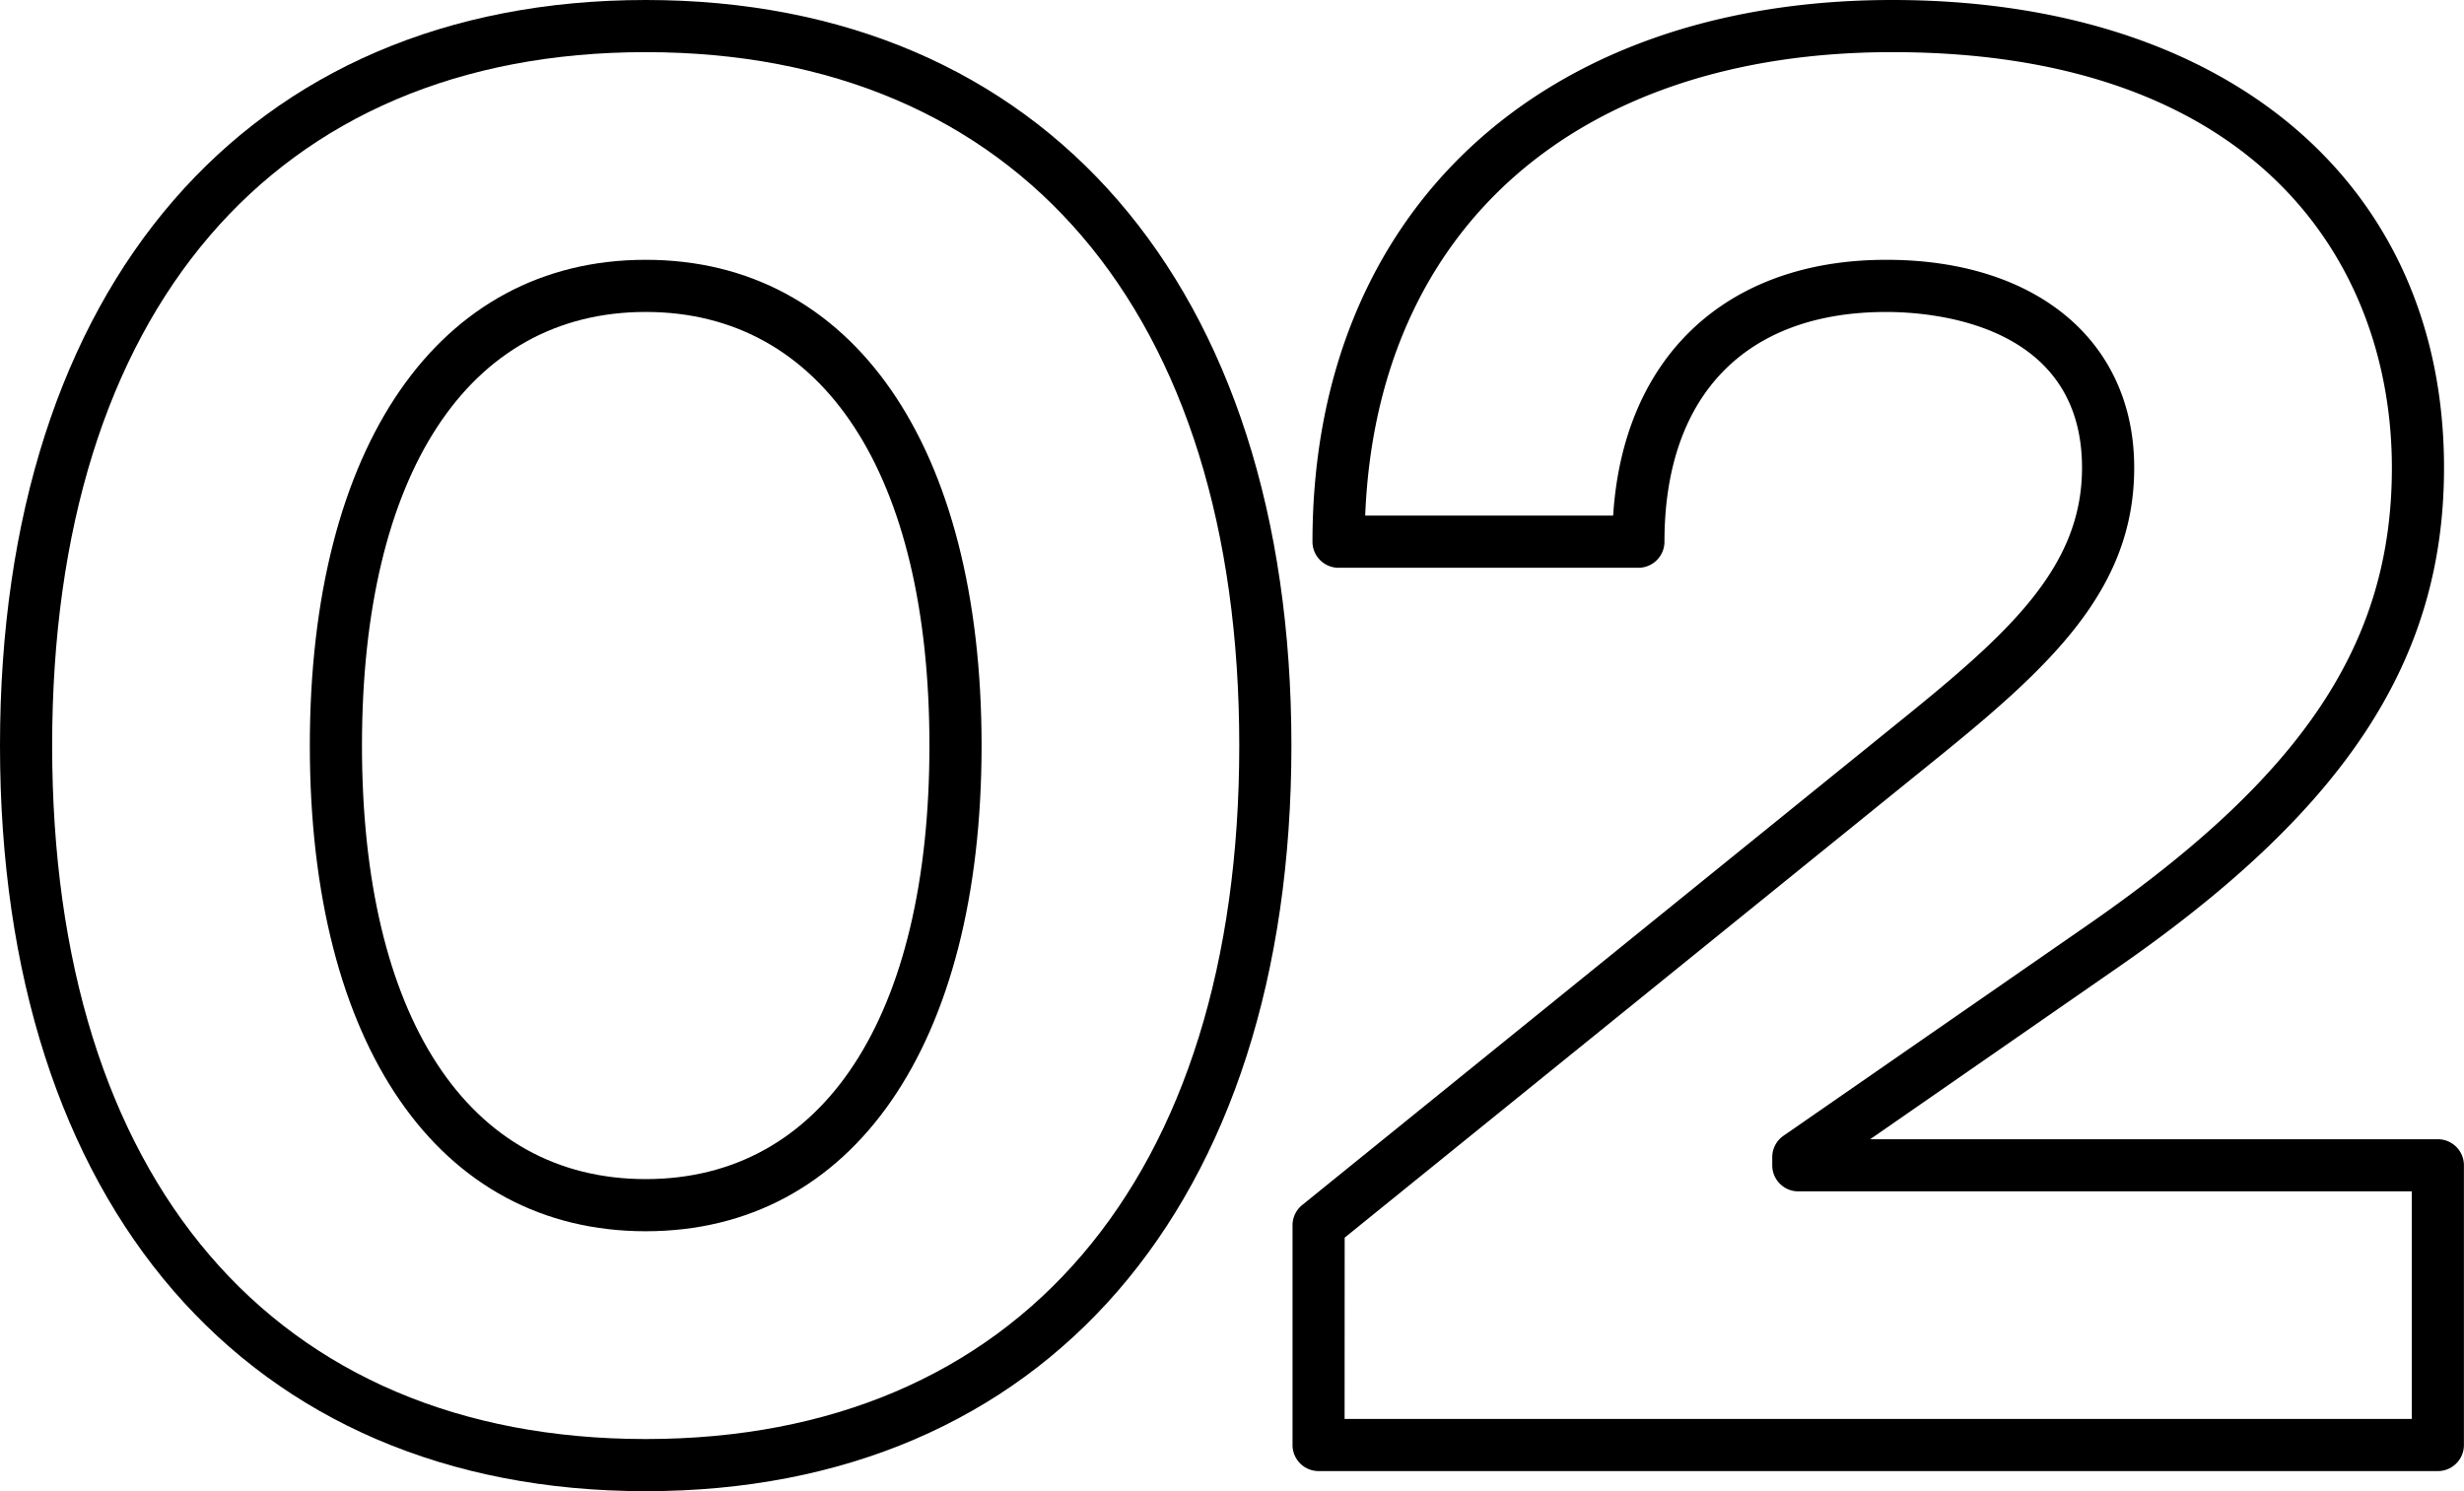
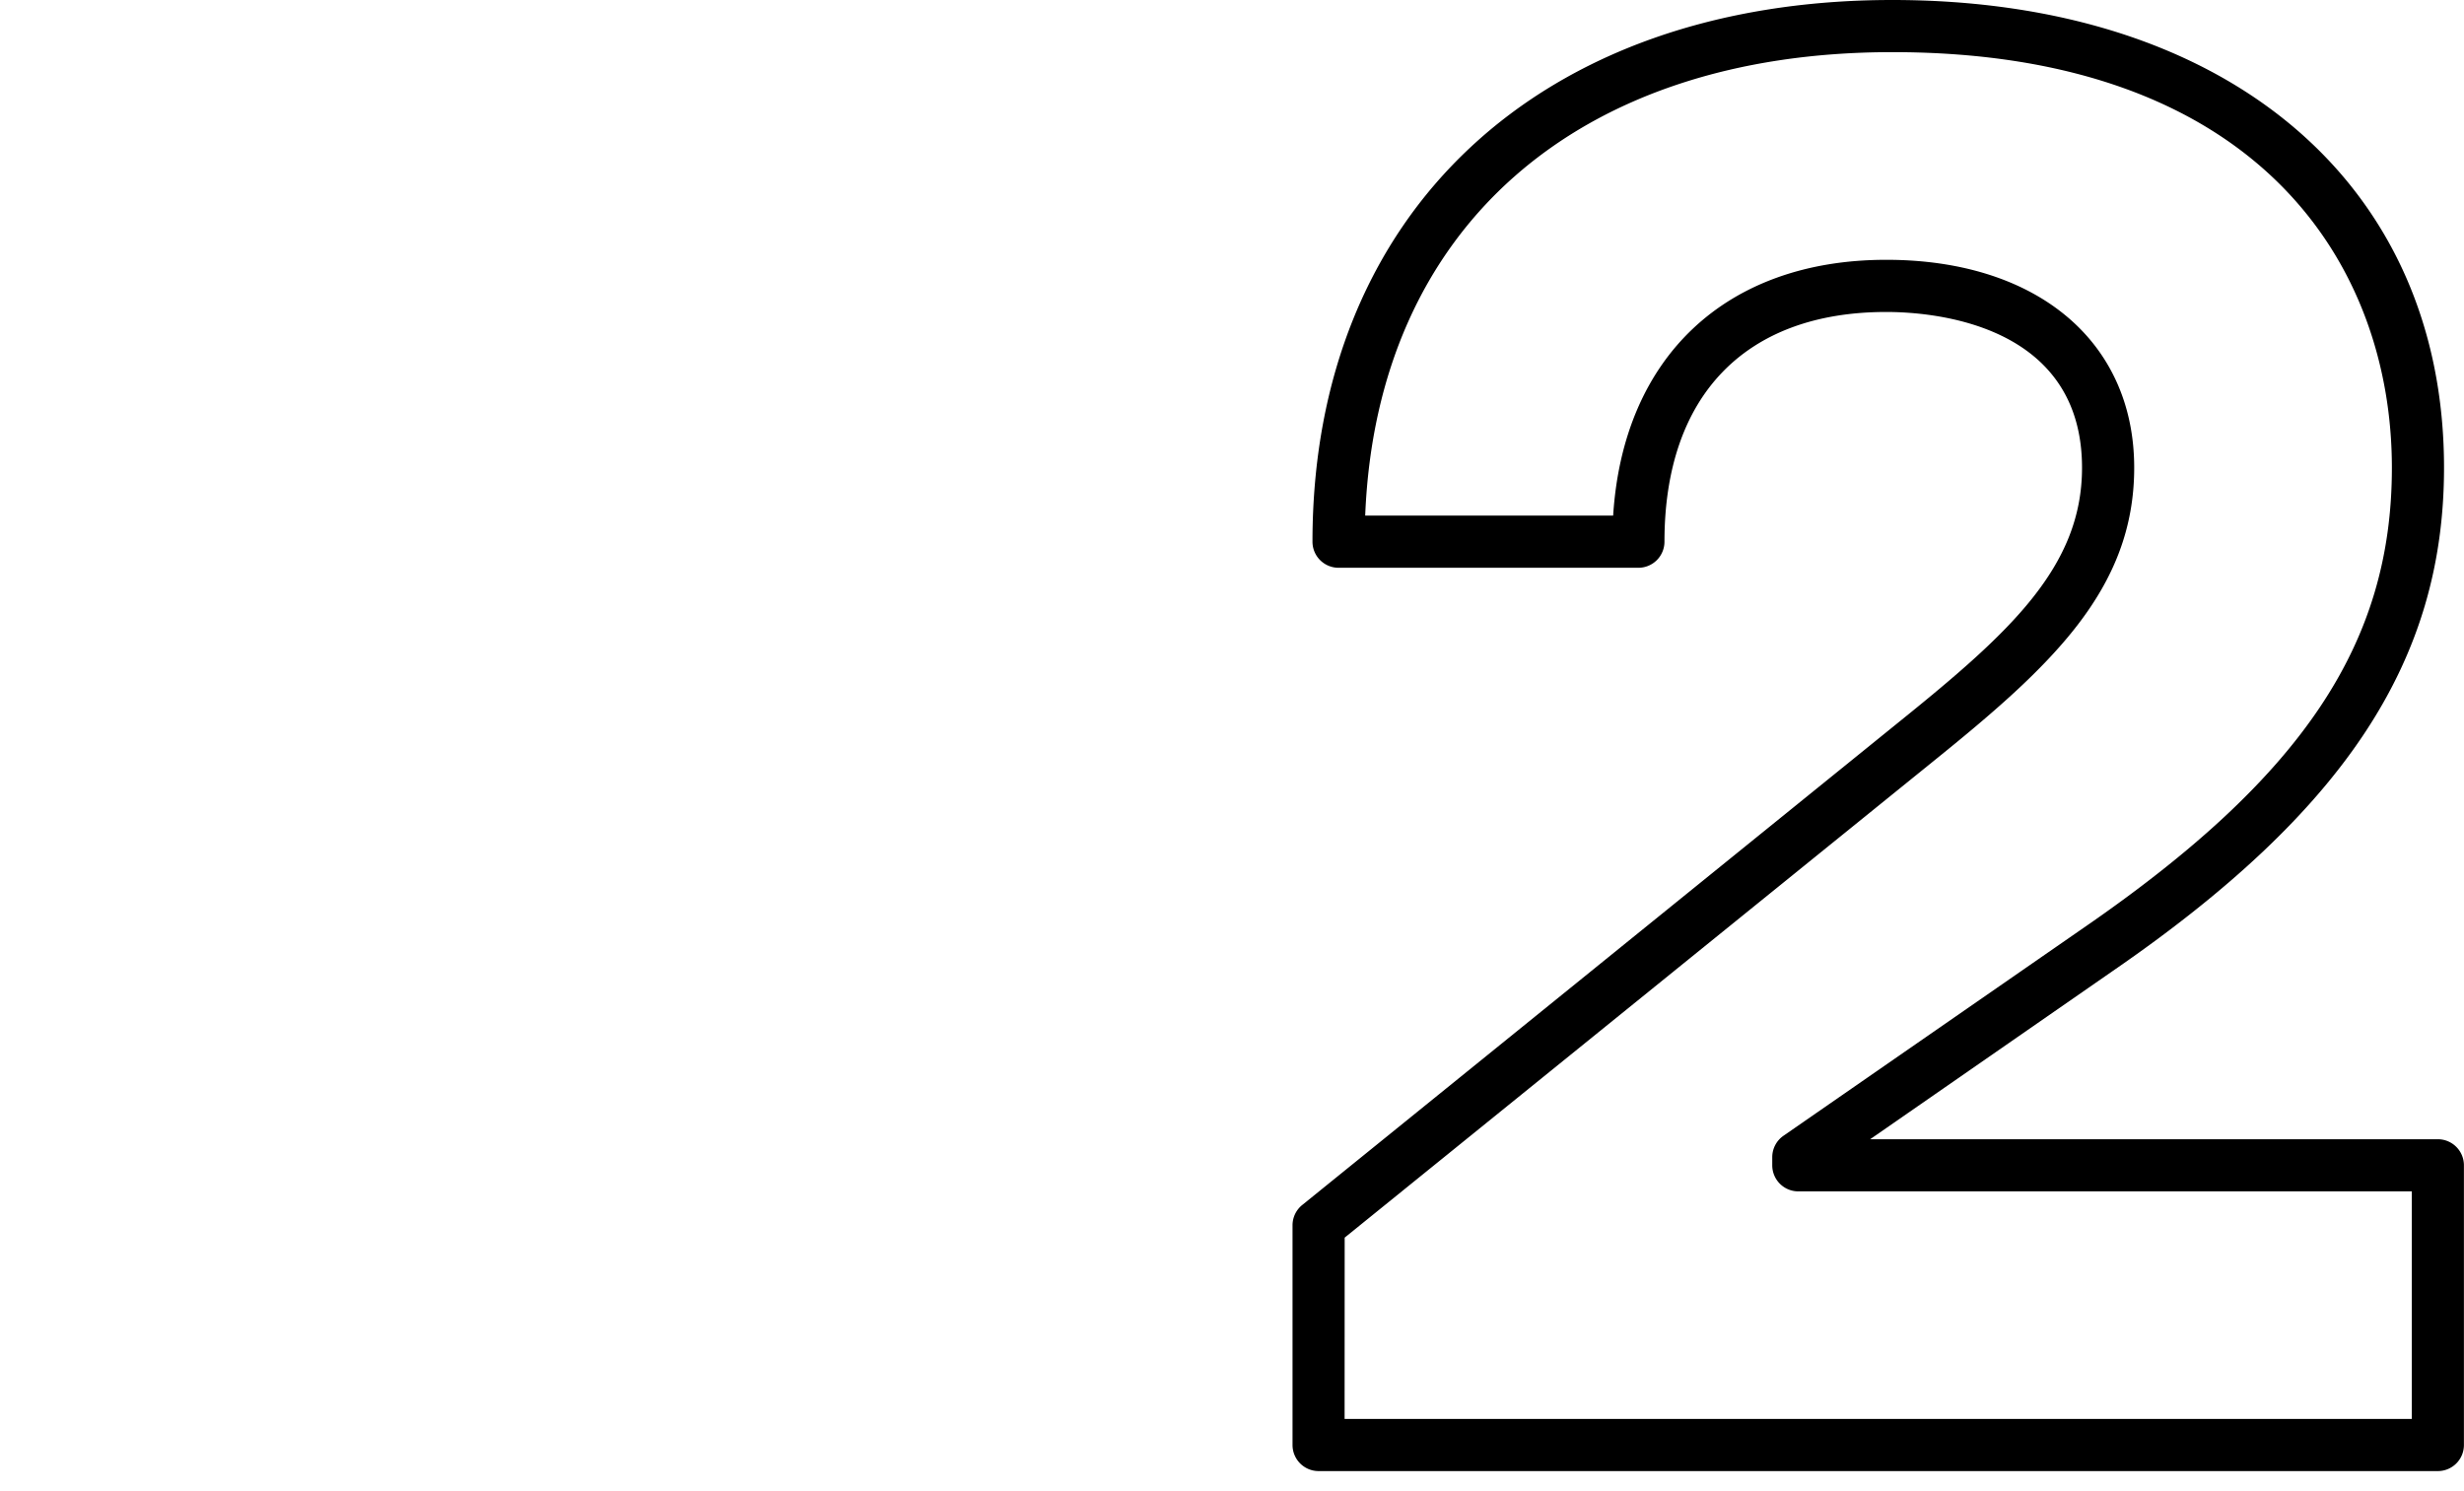
<svg xmlns="http://www.w3.org/2000/svg" id="Layer_1" data-name="Layer 1" viewBox="0 0 94.503 57.195">
-   <path d="M24.765,57.2C9.489,57.2,0,46.237,0,28.6S9.489,0,24.765,0,49.53,10.958,49.53,28.6,40.041,57.2,24.765,57.2ZM24.765,2C10.51,2,2,11.943,2,28.6s8.51,26.6,22.765,26.6S47.53,45.252,47.53,28.6,39.02,2,24.765,2Zm0,45.229c-7.947,0-12.882-7.139-12.882-18.631S16.818,9.966,24.765,9.966,37.647,17.105,37.647,28.6,32.711,47.229,24.765,47.229Zm0-35.263c-6.814,0-10.882,6.218-10.882,16.632s4.068,16.631,10.882,16.631S35.647,39.012,35.647,28.6,31.579,11.966,24.765,11.966Z" />
  <path d="M93.5,56.429H50.573a1,1,0,0,1-1-1V47a1,1,0,0,1,.371-.777L72.866,27.667h0c4.221-3.406,6.987-5.924,6.987-9.724,0-5.546-5.748-5.976-7.509-5.976-5.406,0-8.506,3.212-8.506,8.812a1,1,0,0,1-1,1h-11.5a1,1,0,0,1-1-1C50.341,8.156,59.068,0,72.575,0,85.431,0,93.737,7.043,93.737,17.942c0,7.4-3.8,13.173-12.7,19.3L71.727,43.7H93.5a1,1,0,0,1,1,1V55.429A1,1,0,0,1,93.5,56.429Zm-41.93-2H92.5V45.7H68.972a1,1,0,0,1-1-1V44.39a1,1,0,0,1,.43-.823L79.9,35.6C88.31,29.81,91.737,24.7,91.737,17.942,91.737,10.235,86.7,2,72.575,2,60.458,2,52.8,8.783,52.36,19.778h9.51c.386-6.081,4.324-9.812,10.475-9.812,5.777,0,9.509,3.131,9.509,7.976,0,4.679-3.2,7.626-7.73,11.28L51.573,47.474Zm17.4-10.039h0Z" />
</svg>